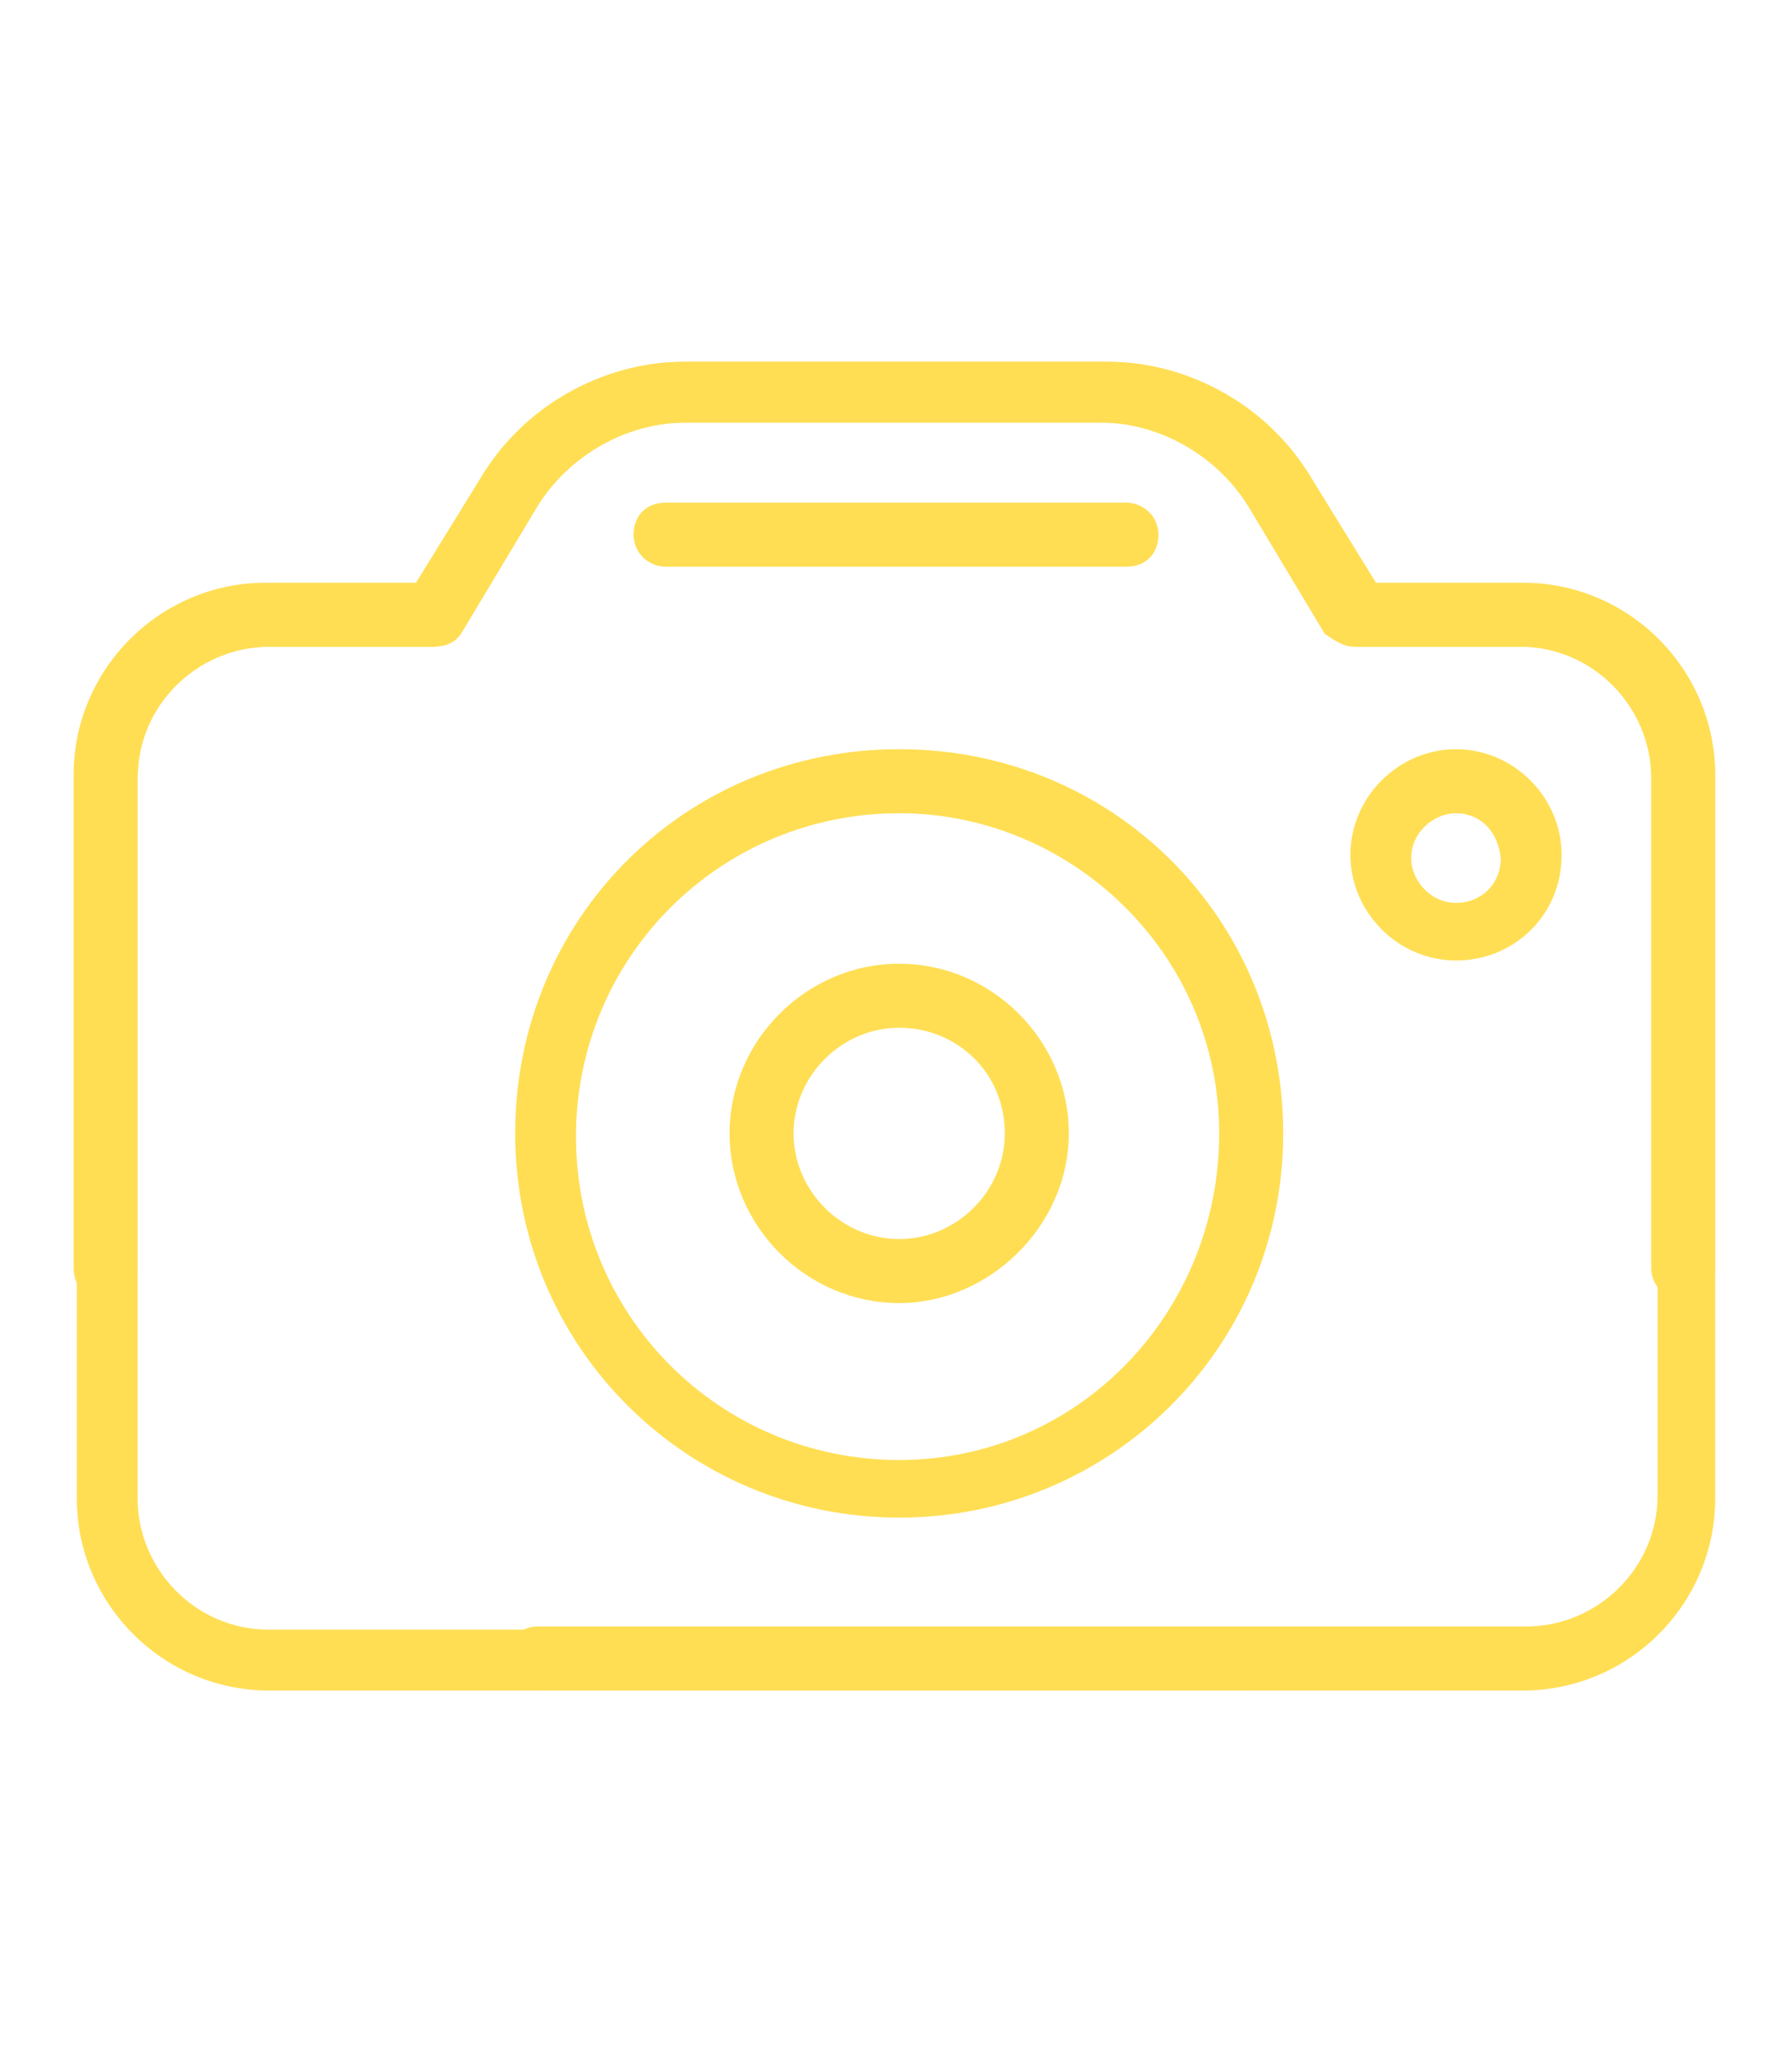
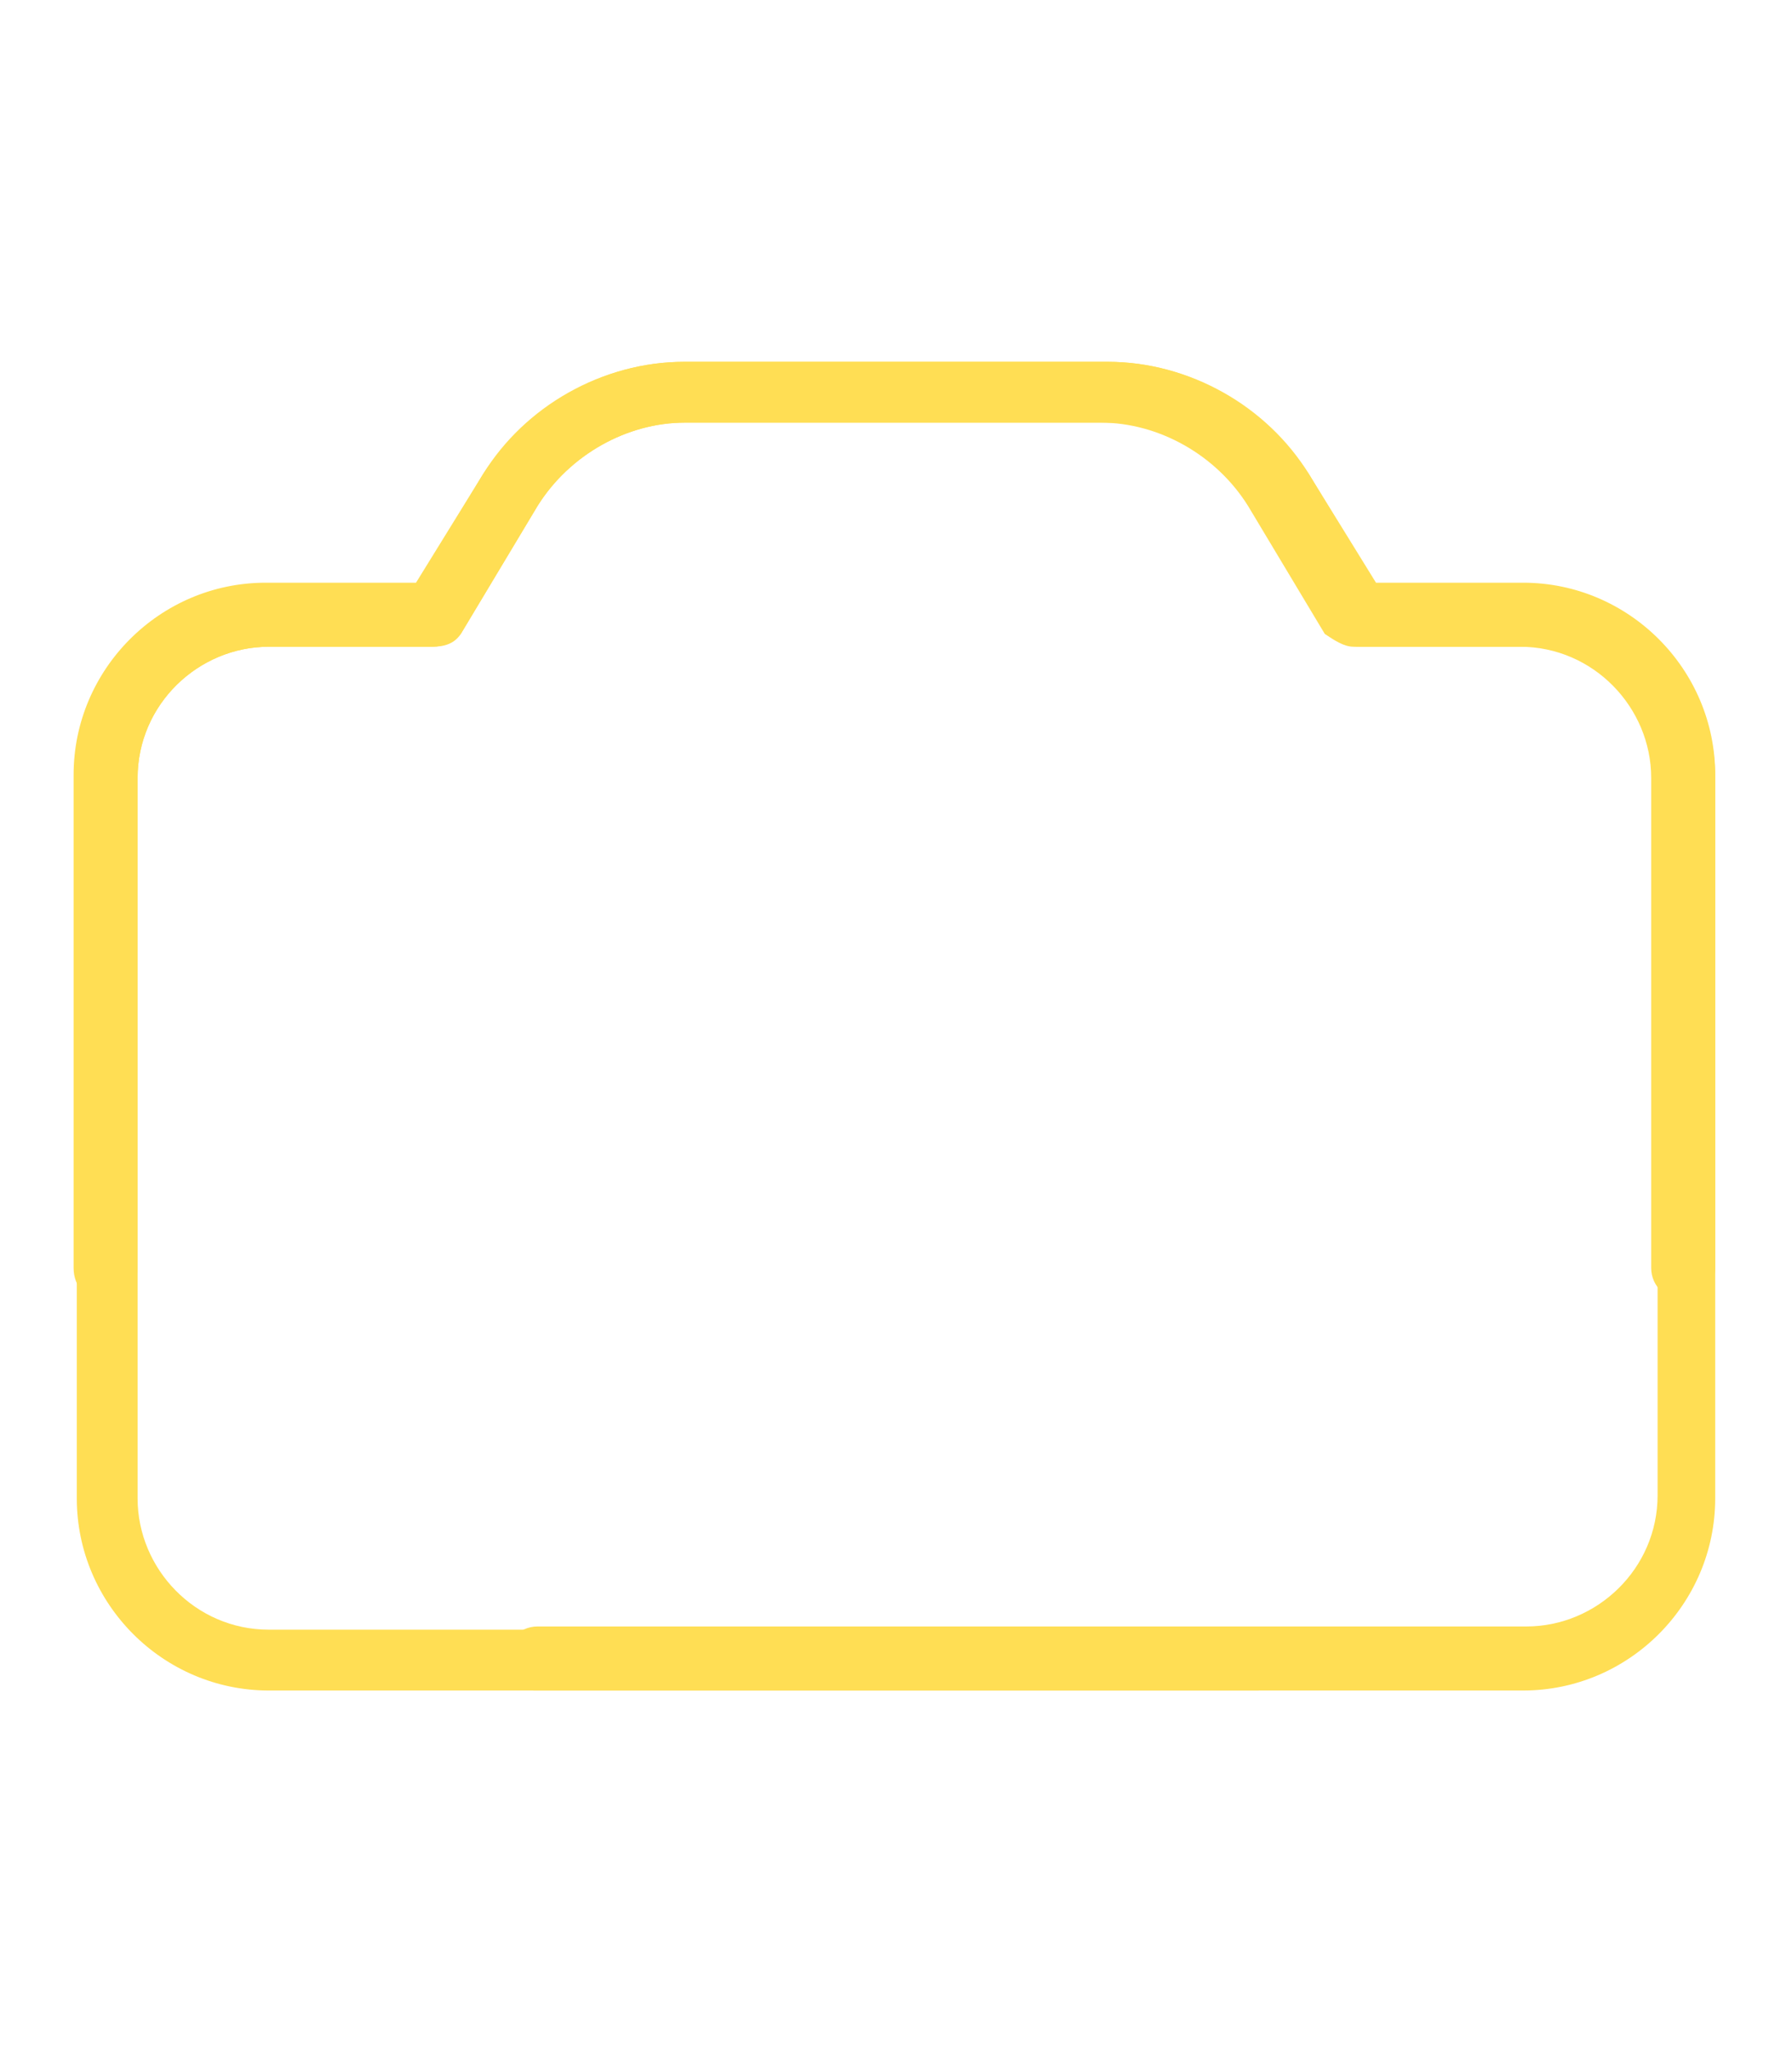
<svg xmlns="http://www.w3.org/2000/svg" version="1.1" id="_12_mobile_marketing" x="0px" y="0px" viewBox="0 0 56 64" style="enable-background:new 0 0 56 64;" xml:space="preserve">
  <style type="text/css"> .st0{fill:#FFDE54;} </style>
  <g>
    <g>
      <path class="st0" d="M39.3,52.8H8.4c-3.3,0-6-2.7-6-6V24.3c0-3.3,2.7-6,6-6H13l2.1-3.5c1.3-2.1,3.7-3.5,6.3-3.5h13.2 c2.6,0,4.9,1.4,6.3,3.5l2.1,3.4h4.6c3.3,0,6,2.7,6,6v15.4c0,0.5-0.4,1-1,1c-0.5,0-1-0.4-1-1V24.3c0-2.2-1.8-4.1-4.1-4.1h-5.2 c-0.3,0-0.6-0.2-0.9-0.4l-2.4-4c-1-1.6-2.8-2.6-4.6-2.6H21.4c-1.8,0-3.6,1-4.6,2.6l-2.4,4c-0.2,0.3-0.5,0.4-0.9,0.4H8.4 c-2.2,0-4.1,1.8-4.1,4.1v22.5c0,2.2,1.8,4.1,4.1,4.1h30.9c0.5,0,1,0.4,1,1C40.2,52.3,39.8,52.8,39.3,52.8z" />
    </g>
    <g>
      <path class="st0" d="M15.8,51.8c0-0.5,0.4-1,1-1h30.9c2.2,0,4.1-1.8,4.1-4.1V24.3c0-2.2-1.8-4.1-4.1-4.1h-5.2 c-0.3,0-0.6-0.1-0.9-0.4l-2.4-4c-1-1.6-2.8-2.6-4.6-2.6H21.4c-1.8,0-3.6,1-4.6,2.6l-2.4,4c-0.2,0.2-0.5,0.4-0.9,0.4H8.4 c-2.2,0-4.1,1.8-4.1,4.1v15.3c0,0.5-0.4,1-1,1s-1-0.4-1-1V24.2c0-3.3,2.7-6,6-6H13l2.1-3.4c1.4-2.1,3.7-3.5,6.3-3.5h13.2 c2.6,0,5,1.4,6.3,3.5l2.1,3.5h4.6c3.3,0,6,2.7,6,6v22.5c0,3.3-2.7,6-6,6H16.7C16.2,52.8,15.8,52.3,15.8,51.8z" />
    </g>
    <g>
-       <path class="st0" d="M28.1,47.4c-6.6,0-12-5.3-12-12s5.3-12,12-12s12,5.3,12,12S34.7,47.4,28.1,47.4z M28.1,25.4 c-5.6,0-10.1,4.5-10.1,10.1s4.5,10.1,10.1,10.1S38.1,41,38.1,35.4S33.5,25.4,28.1,25.4z" />
-     </g>
+       </g>
    <g>
-       <path class="st0" d="M28.1,40.7c-2.9,0-5.3-2.4-5.3-5.3s2.4-5.3,5.3-5.3s5.3,2.4,5.3,5.3S30.9,40.7,28.1,40.7z M28.1,32.1 c-1.8,0-3.3,1.5-3.3,3.3c0,1.8,1.5,3.3,3.3,3.3c1.8,0,3.3-1.5,3.3-3.3C31.4,33.5,29.9,32.1,28.1,32.1z" />
-     </g>
+       </g>
    <g>
-       <path class="st0" d="M45.5,30c-1.8,0-3.3-1.5-3.3-3.3c0-1.8,1.5-3.3,3.3-3.3c1.8,0,3.3,1.5,3.3,3.3C48.8,28.6,47.3,30,45.5,30z M45.5,25.4c-0.7,0-1.4,0.6-1.4,1.4c0,0.7,0.6,1.4,1.4,1.4s1.4-0.6,1.4-1.4C46.8,25.9,46.2,25.4,45.5,25.4z" />
-     </g>
+       </g>
    <g>
-       <path class="st0" d="M35.2,17.7H20.8c-0.5,0-1-0.4-1-1s0.4-1,1-1h14.4c0.5,0,1,0.4,1,1S35.8,17.7,35.2,17.7z" />
-     </g>
+       </g>
  </g>
</svg>